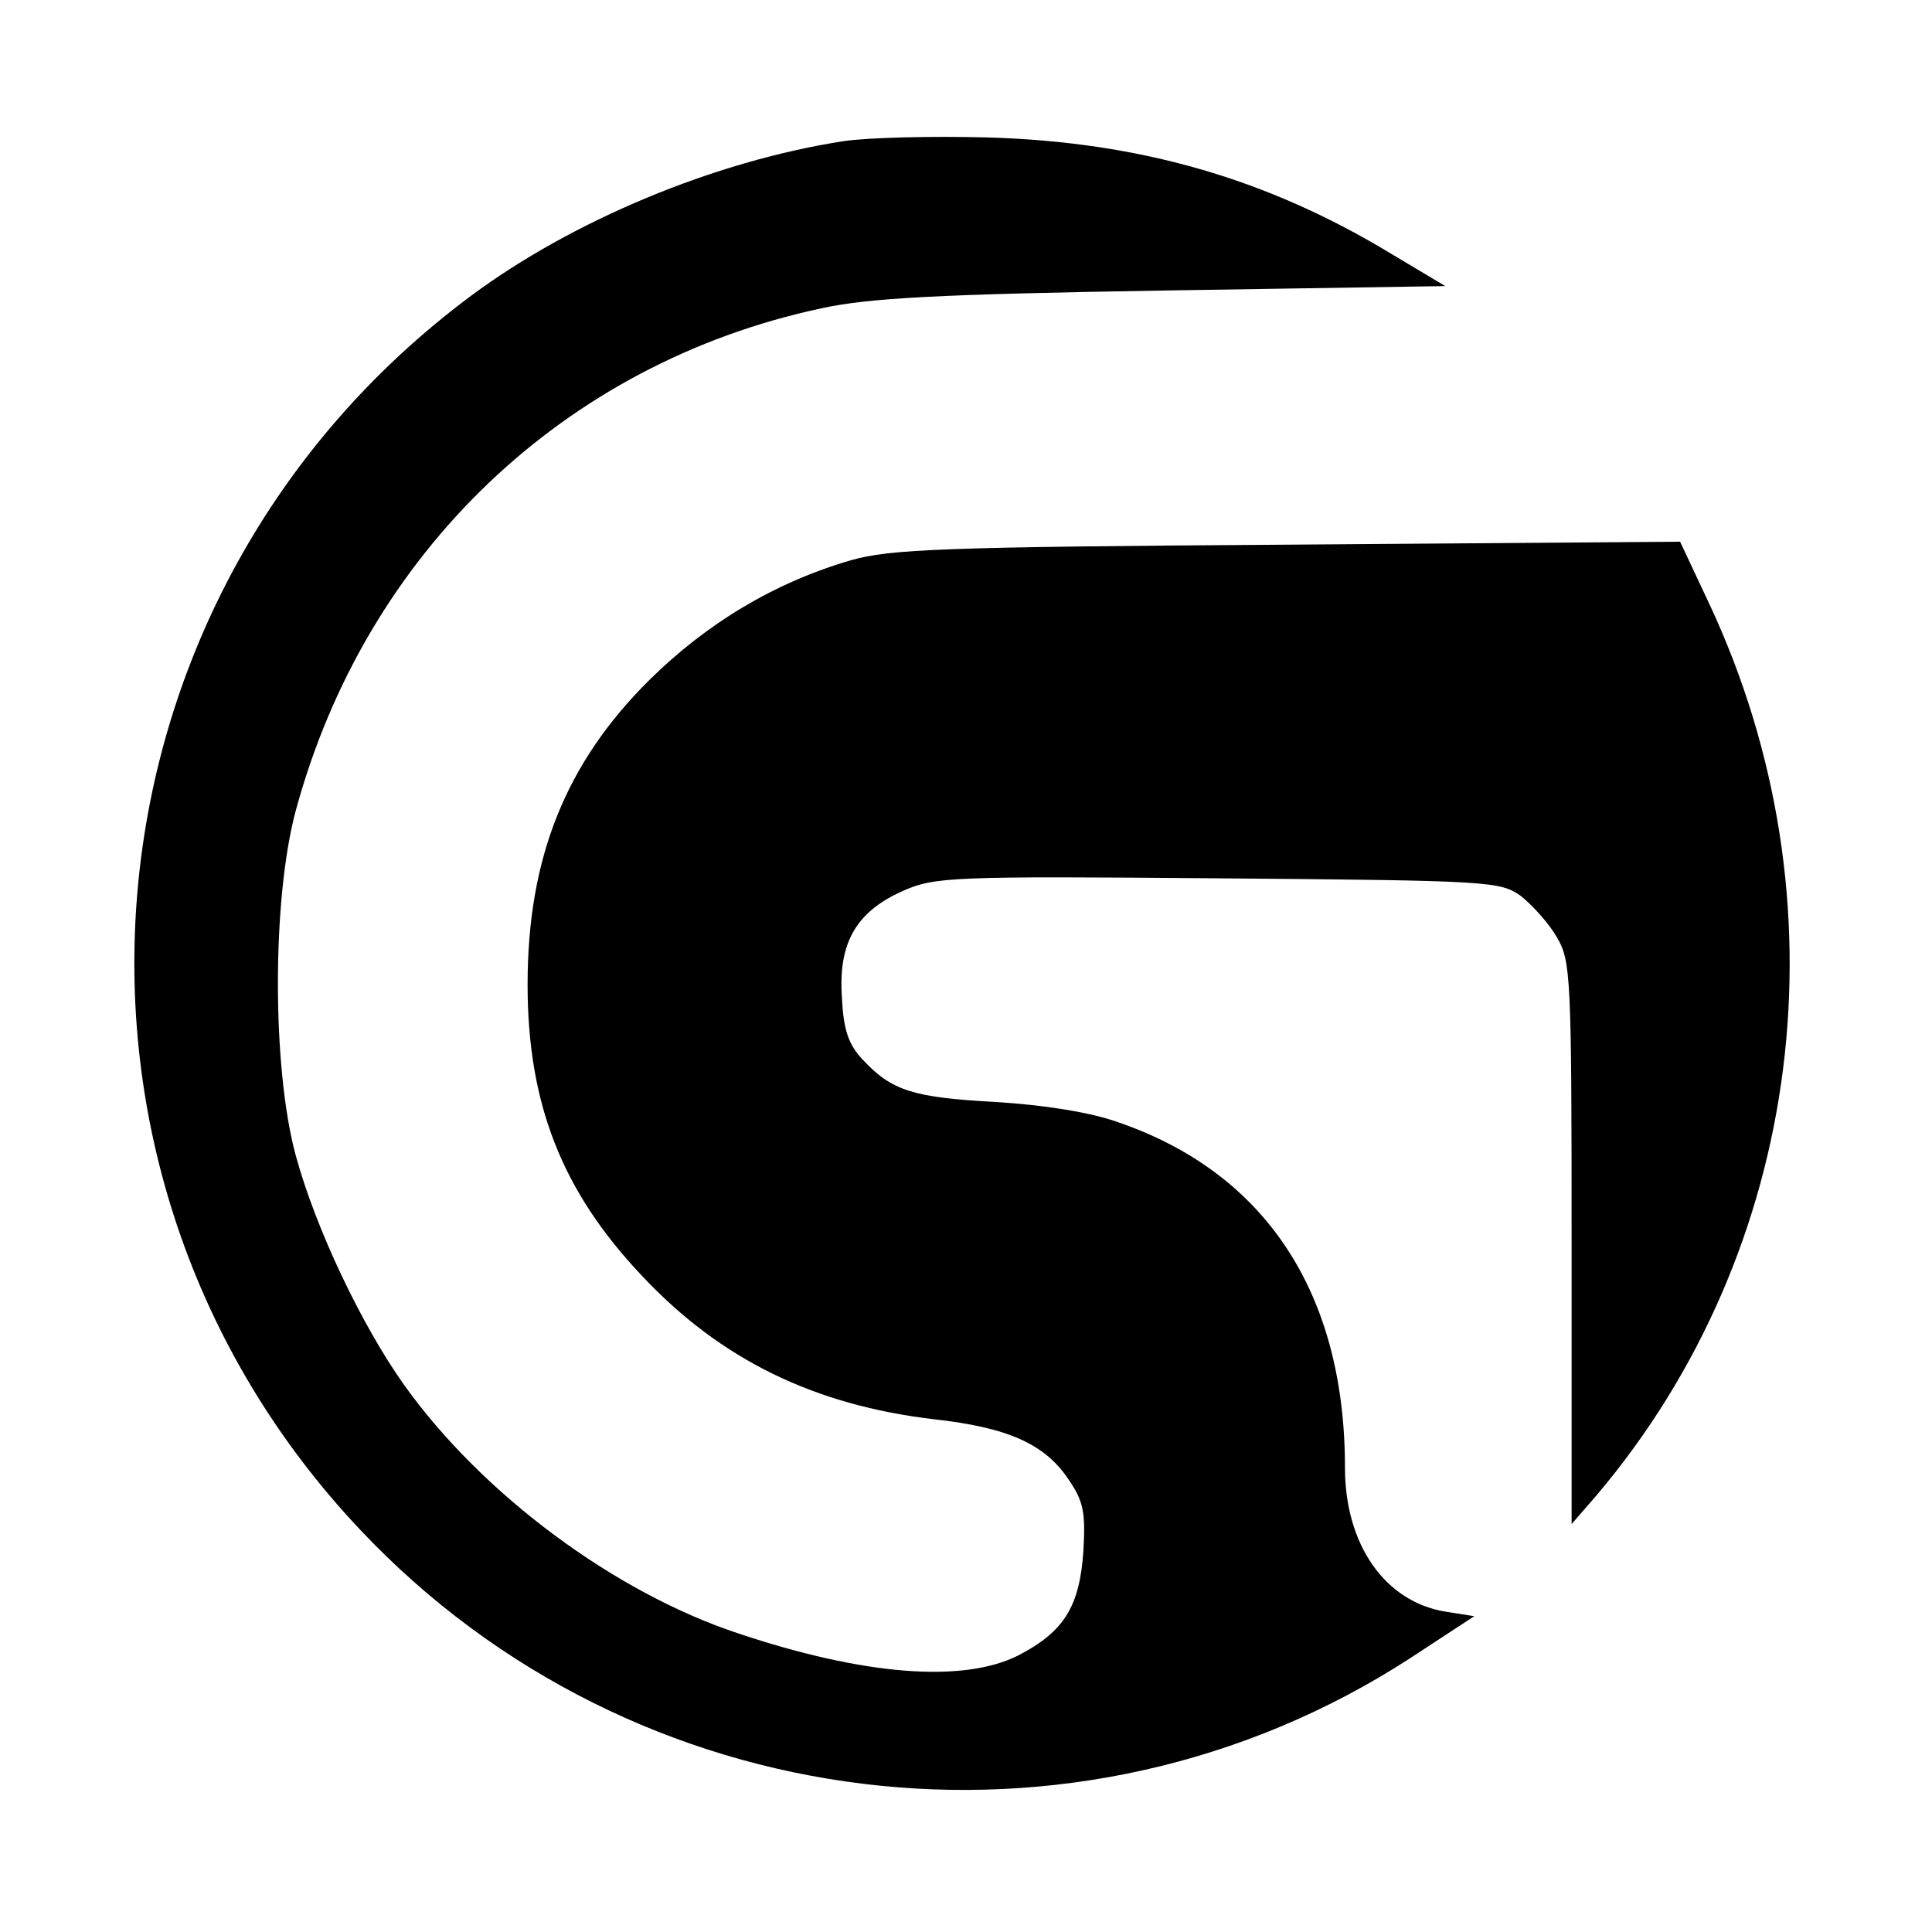
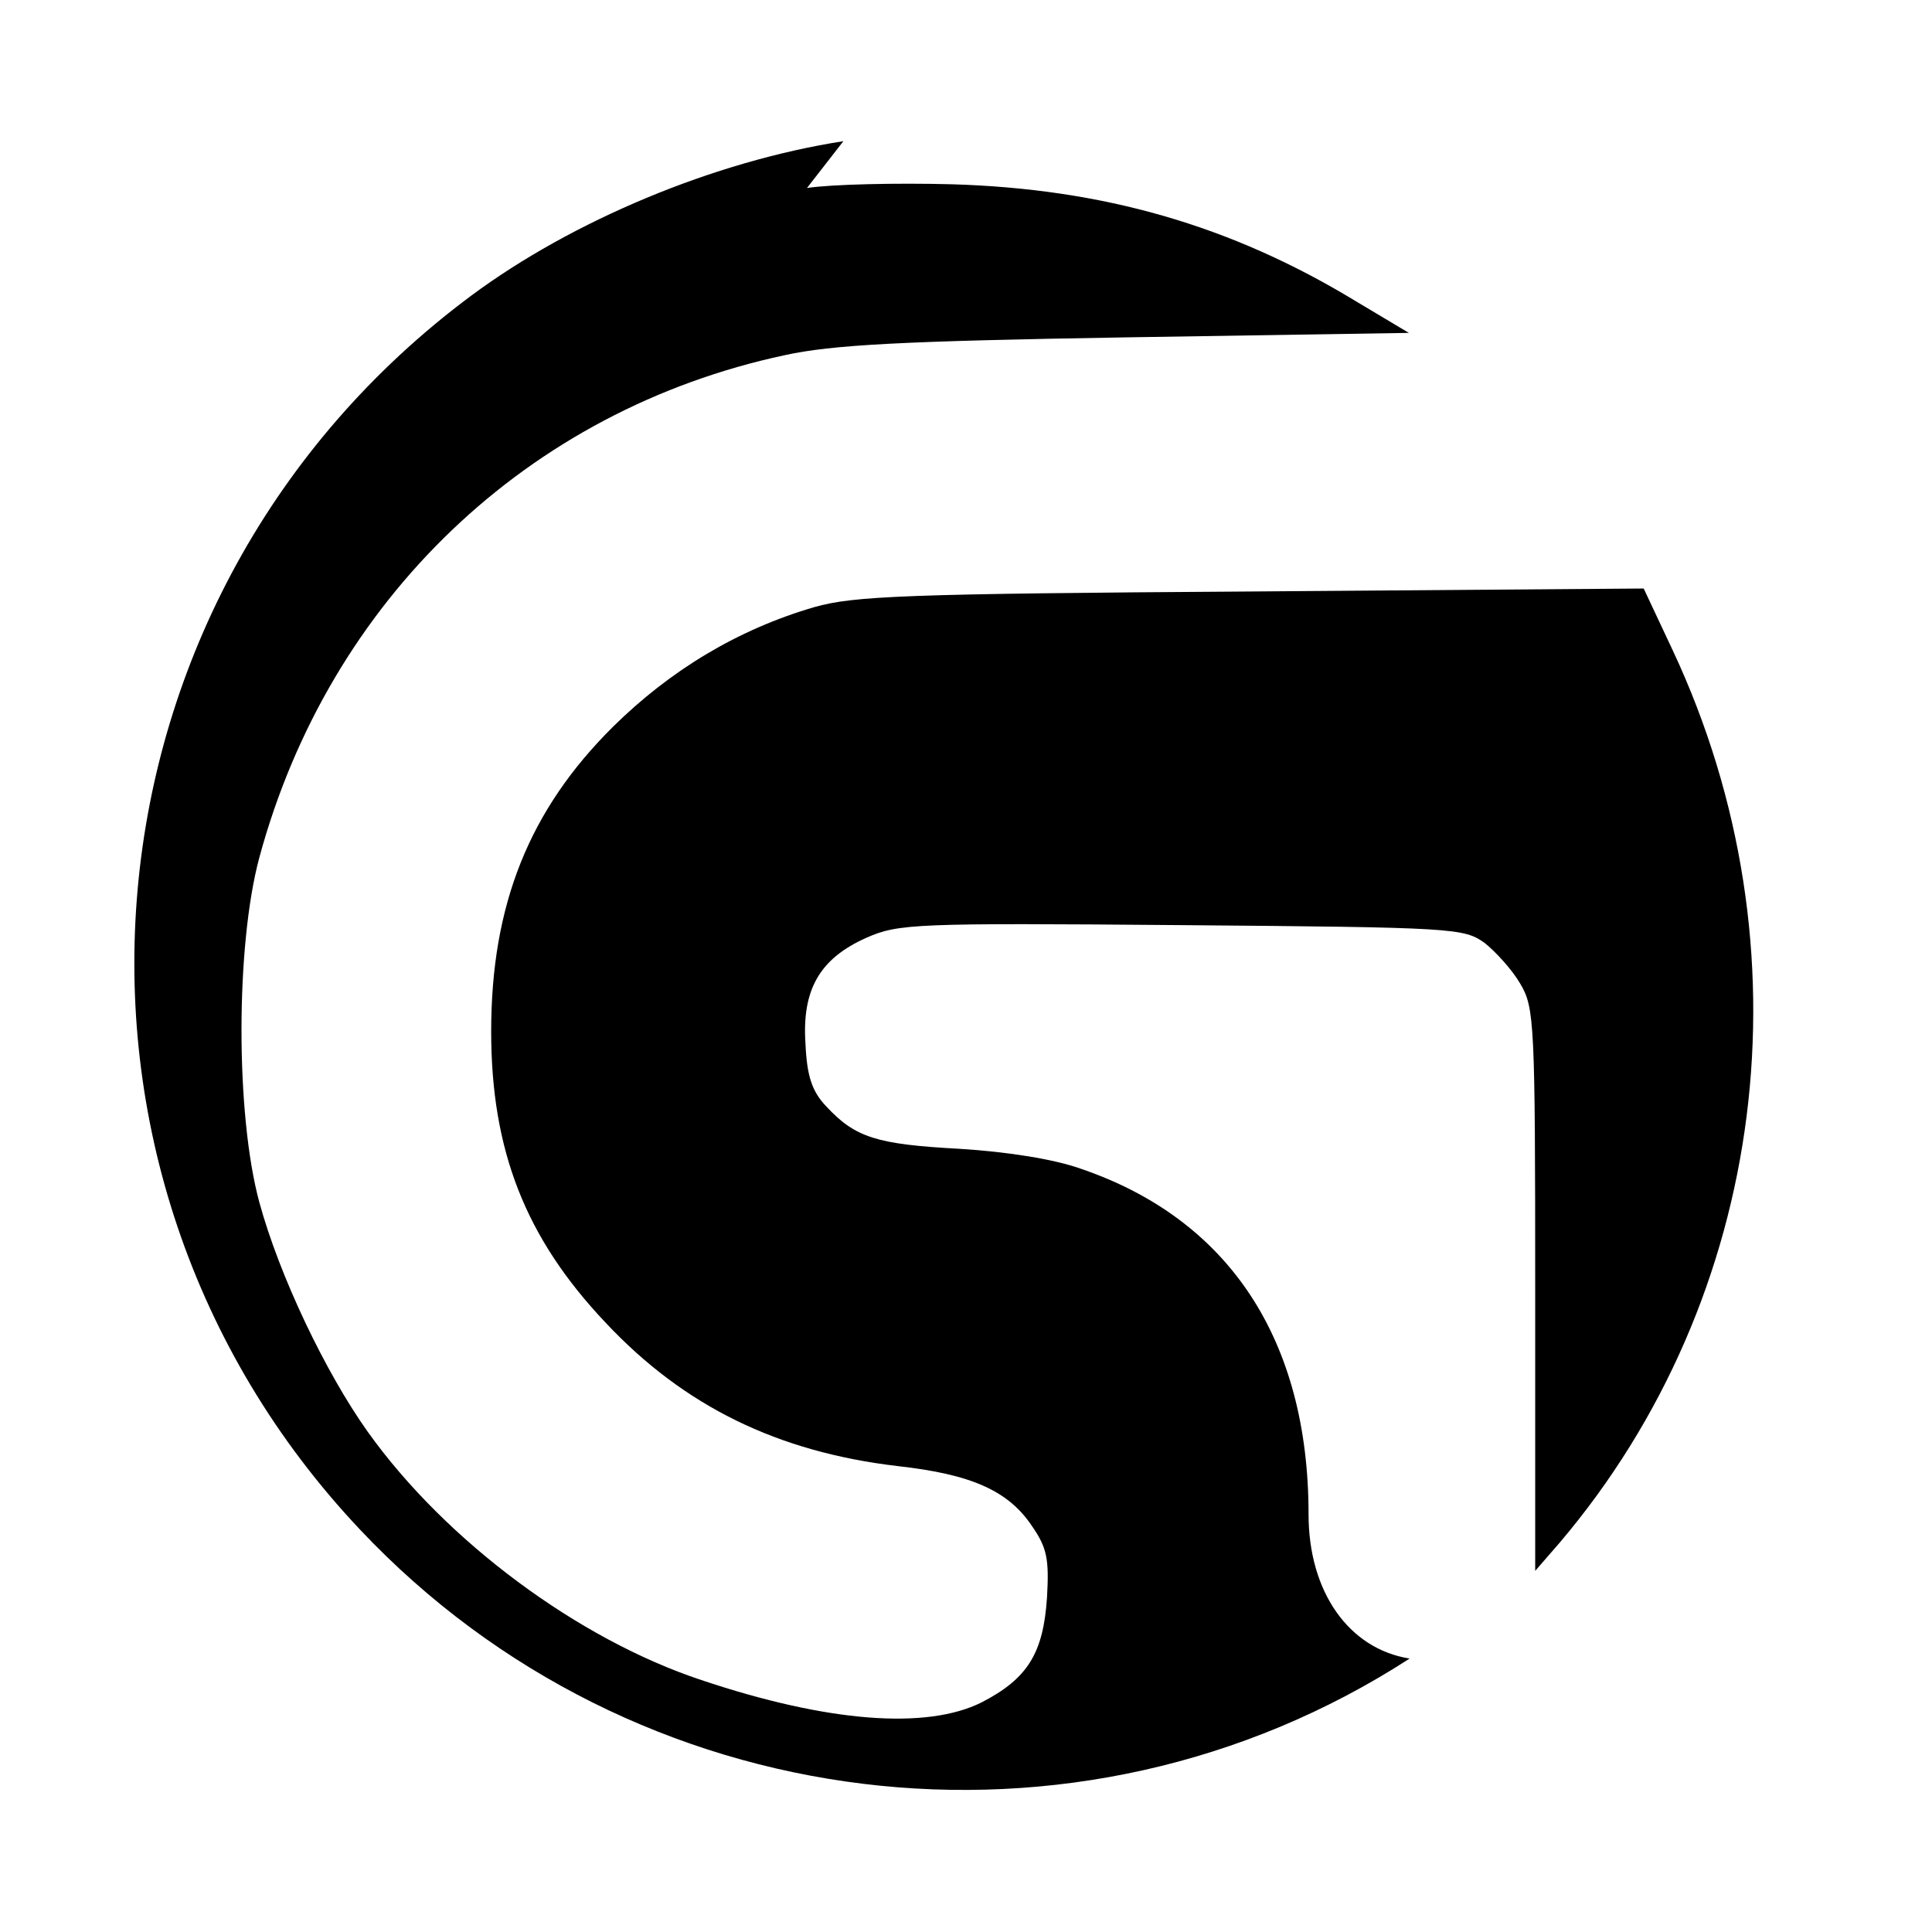
<svg xmlns="http://www.w3.org/2000/svg" version="1.0" width="260pt" height="260pt" viewBox="0 0 260 260" preserveAspectRatio="xMidYMid meet">
  <g transform="translate(0,260) scale(0.1,-0.1)" fill="#000000" stroke="none">
-     <path d="M1135 2410 c-174 -27 -365 -107 -501 -208 -539 -401 -608 -1175 -149 -1661 368 -390 964 -463 1412 -173 l87 57 -38 6 c-82 13 -136 90 -136 194 0 235 -107 397 -306 465 -36 13 -99 23 -164 27 -111 6 -140 15 -179 57 -19 20 -26 40 -28 84 -5 73 19 115 82 143 43 19 65 20 424 17 368 -3 380 -4 408 -24 15 -12 37 -36 48 -55 19 -32 20 -52 20 -412 l0 -378 33 38 c280 330 340 800 152 1201 l-39 83 -528 -4 c-467 -3 -535 -6 -588 -21 -103 -30 -194 -85 -271 -161 -113 -112 -164 -240 -164 -410 0 -160 46 -278 154 -392 106 -113 232 -174 393 -193 99 -11 149 -33 181 -81 20 -29 23 -44 20 -96 -5 -75 -26 -109 -88 -141 -74 -37 -207 -27 -377 30 -166 55 -344 187 -449 334 -57 80 -119 210 -146 309 -32 118 -32 345 0 464 94 347 361 602 707 676 64 14 157 19 460 24 l380 6 -72 43 c-168 102 -340 151 -543 157 -74 2 -162 0 -195 -5z" />
+     <path d="M1135 2410 c-174 -27 -365 -107 -501 -208 -539 -401 -608 -1175 -149 -1661 368 -390 964 -463 1412 -173 c-82 13 -136 90 -136 194 0 235 -107 397 -306 465 -36 13 -99 23 -164 27 -111 6 -140 15 -179 57 -19 20 -26 40 -28 84 -5 73 19 115 82 143 43 19 65 20 424 17 368 -3 380 -4 408 -24 15 -12 37 -36 48 -55 19 -32 20 -52 20 -412 l0 -378 33 38 c280 330 340 800 152 1201 l-39 83 -528 -4 c-467 -3 -535 -6 -588 -21 -103 -30 -194 -85 -271 -161 -113 -112 -164 -240 -164 -410 0 -160 46 -278 154 -392 106 -113 232 -174 393 -193 99 -11 149 -33 181 -81 20 -29 23 -44 20 -96 -5 -75 -26 -109 -88 -141 -74 -37 -207 -27 -377 30 -166 55 -344 187 -449 334 -57 80 -119 210 -146 309 -32 118 -32 345 0 464 94 347 361 602 707 676 64 14 157 19 460 24 l380 6 -72 43 c-168 102 -340 151 -543 157 -74 2 -162 0 -195 -5z" />
  </g>
</svg>